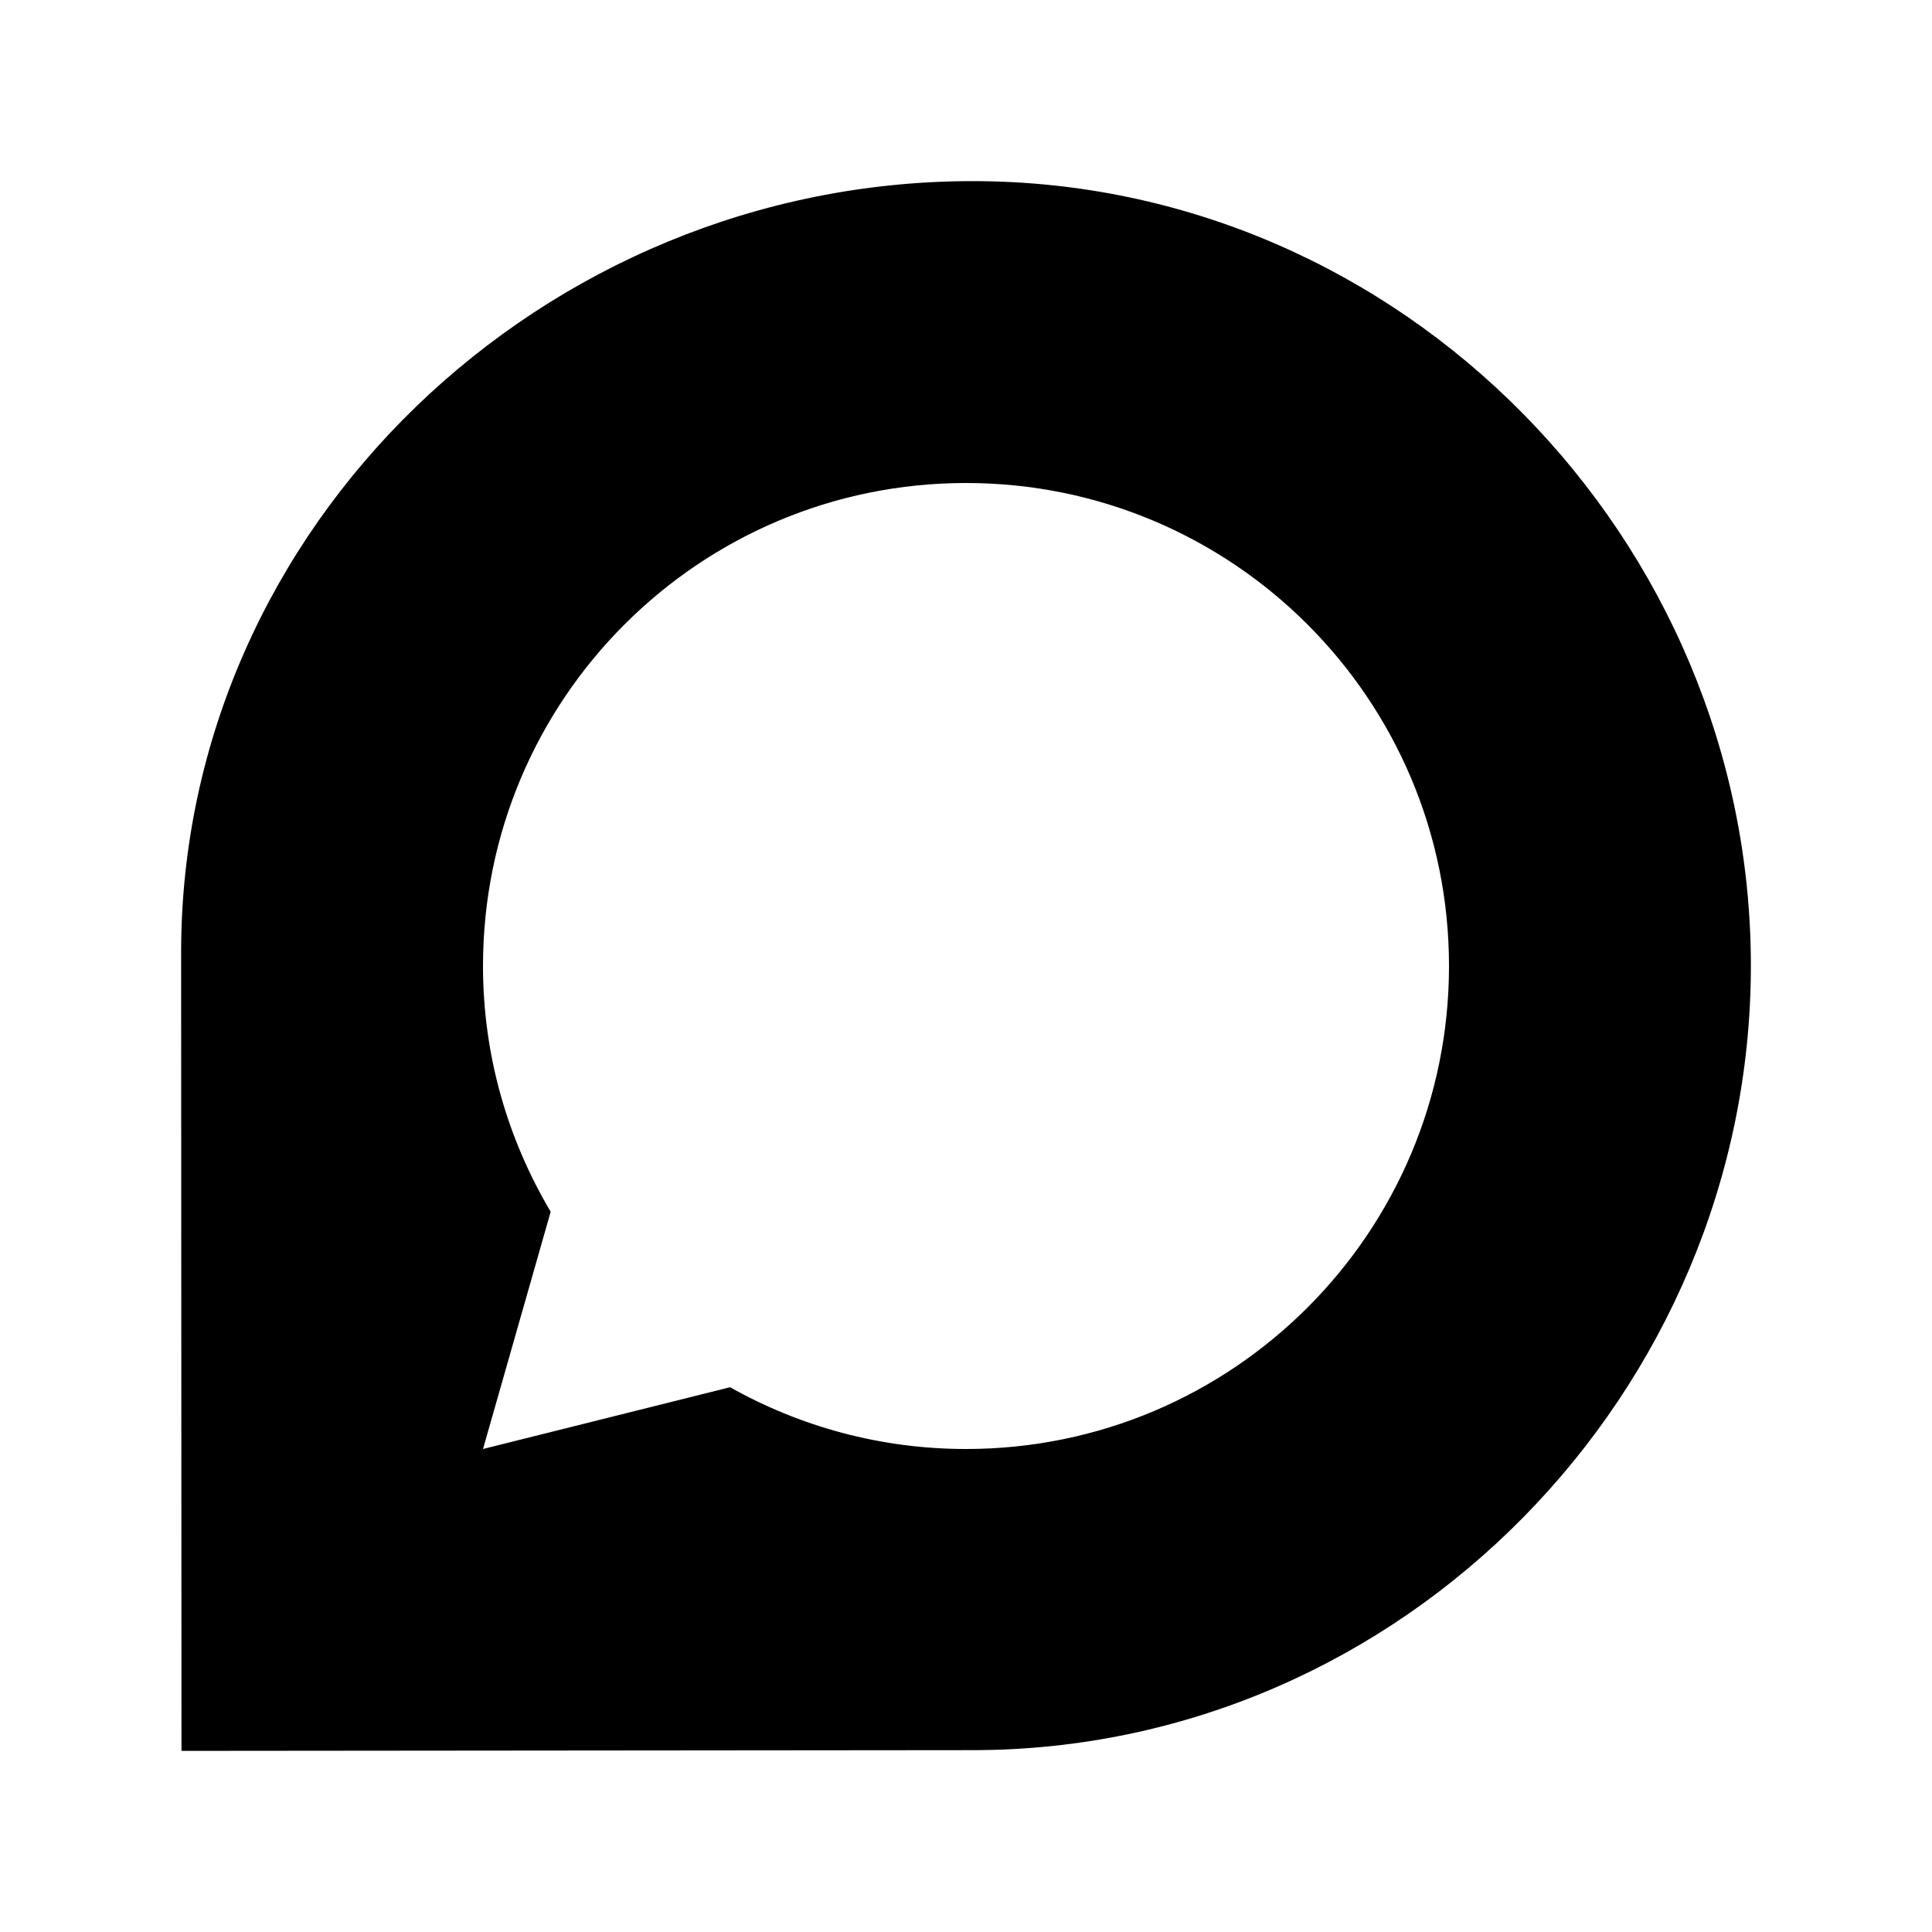
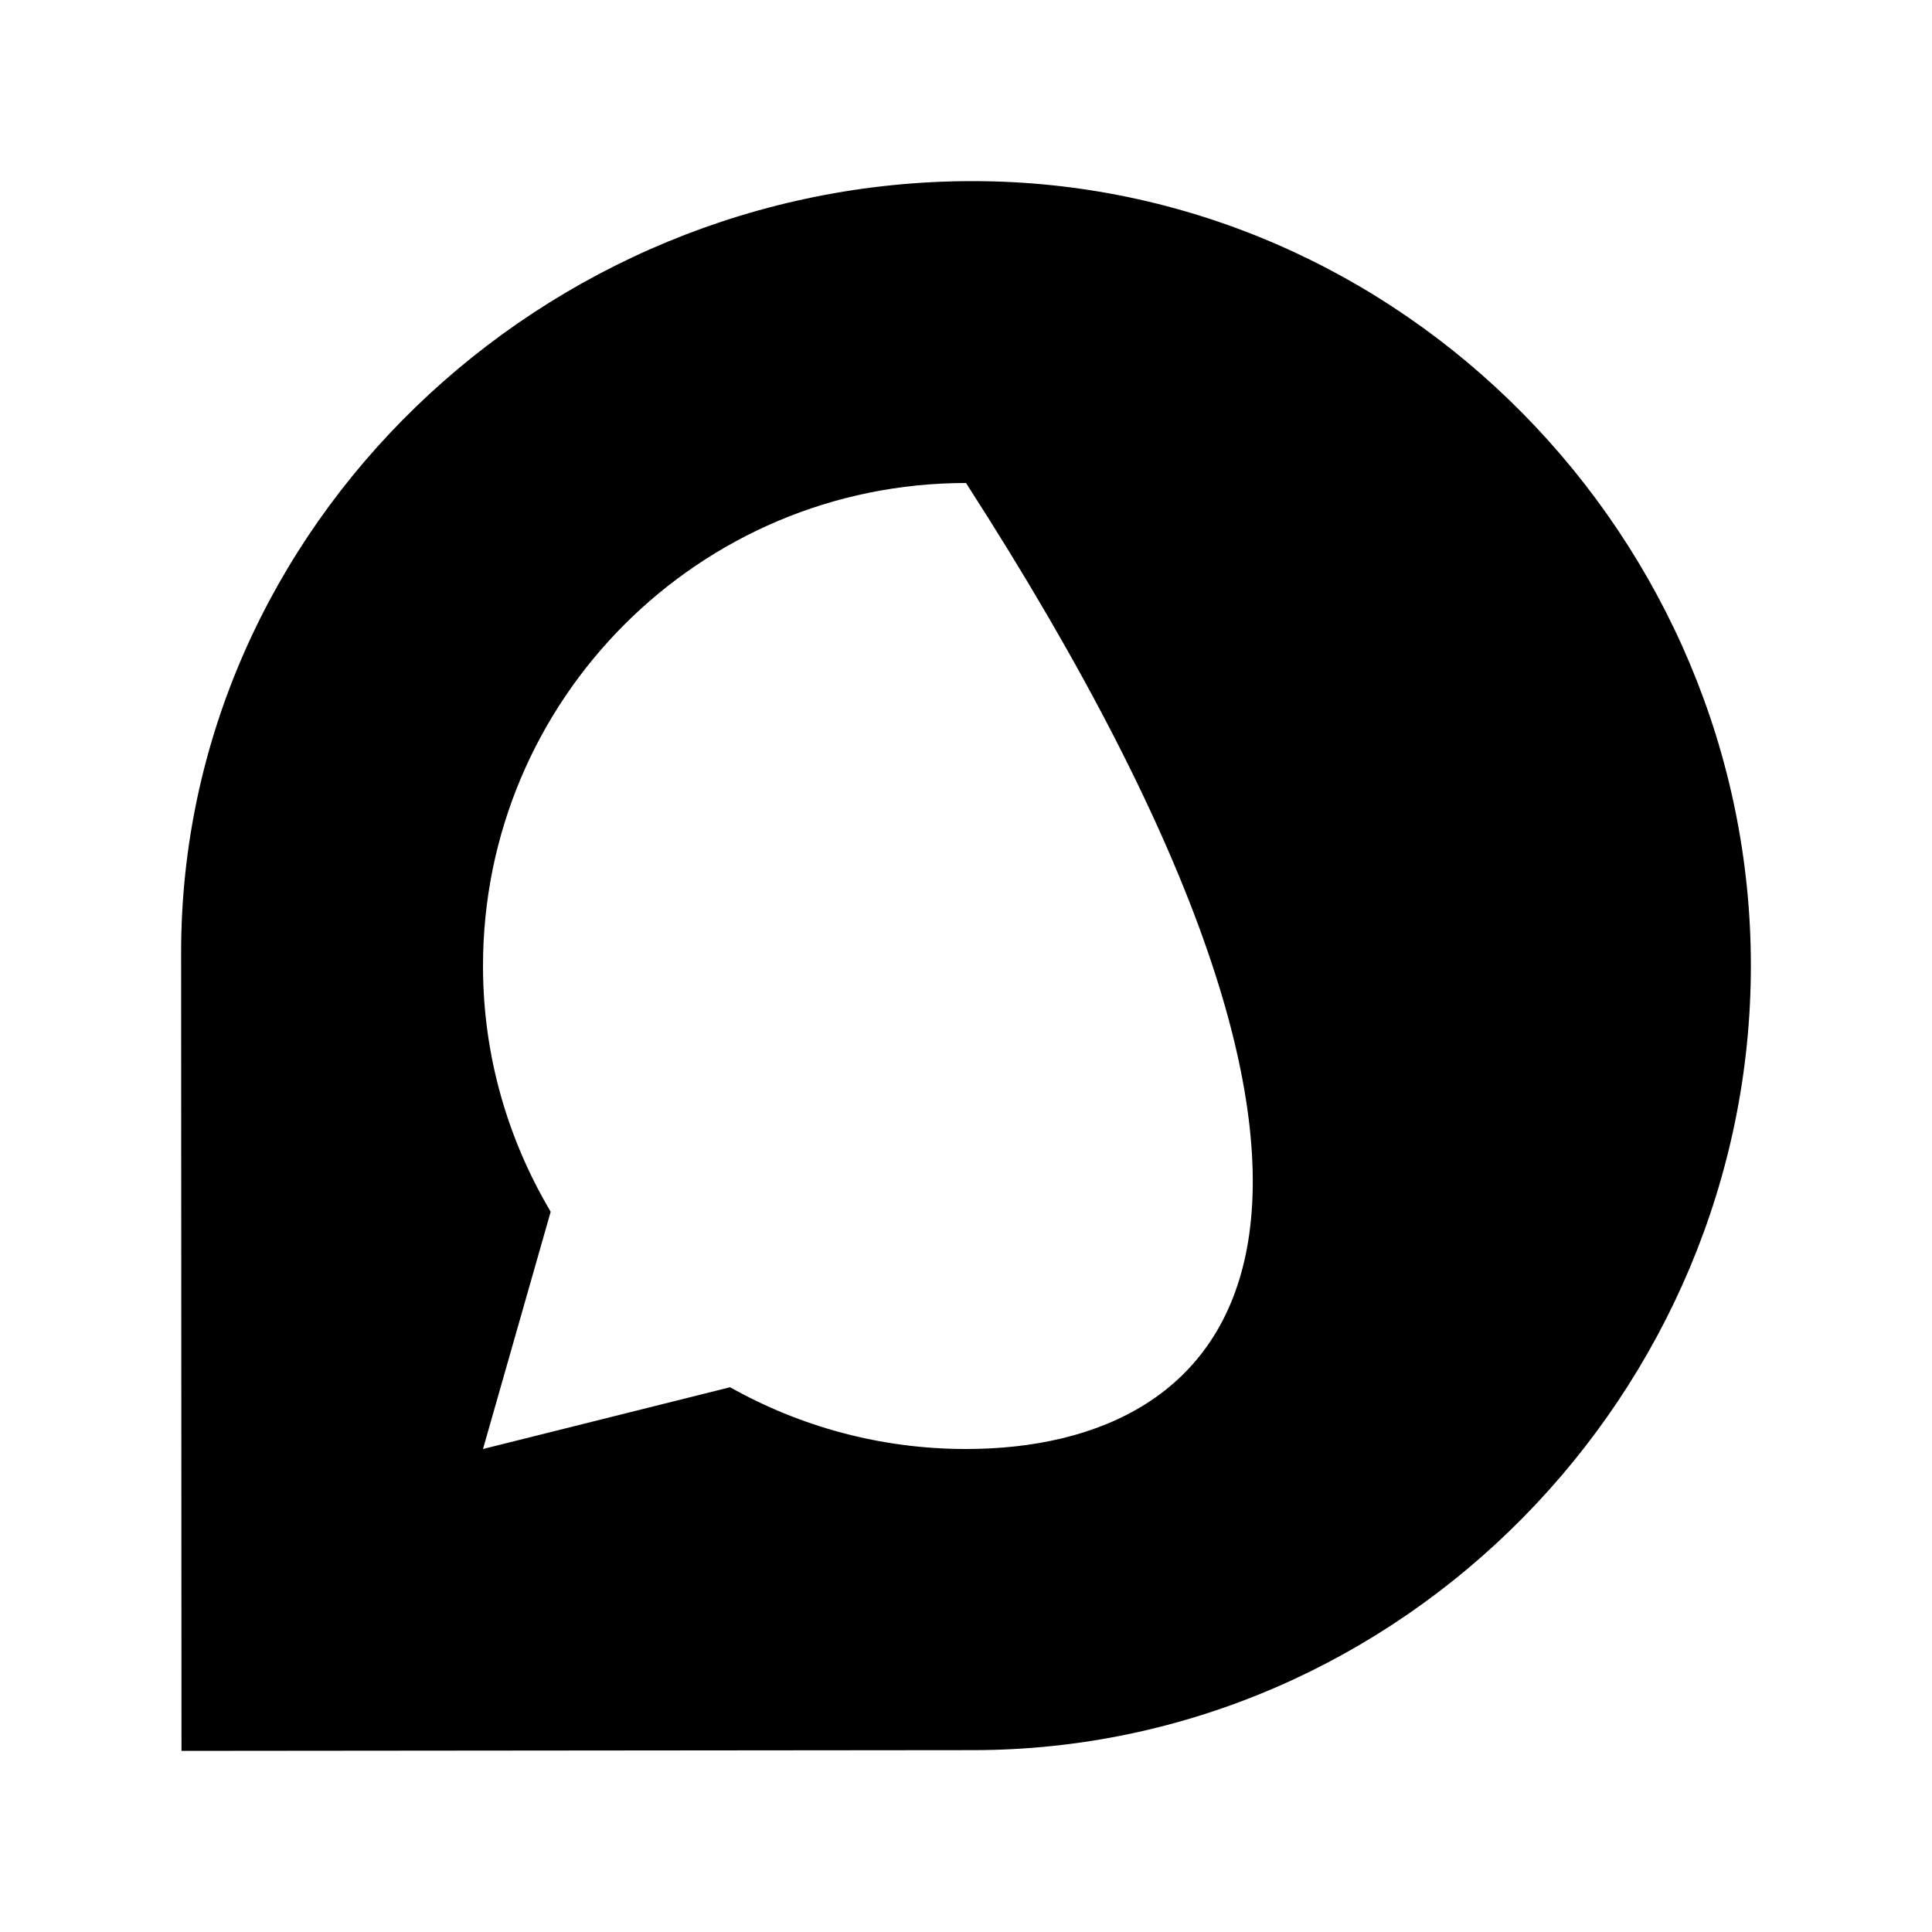
<svg xmlns="http://www.w3.org/2000/svg" fill="#000000" width="800px" height="800px" viewBox="0 0 32 32">
-   <path d="M 16.109 3 C 8.994 3 3 8.716 3 15.773 C 3 15.999 3.006 29 3.006 29 L 16.109 28.988 C 23.23 28.988 29 23.051 29 15.994 C 29 8.937 23.23 3 16.109 3 z M 16 8 C 20.418 8 24 11.582 24 16 C 24 20.418 20.418 24 16 24 C 14.58 24 13.248 23.626 12.092 22.977 L 8 24 L 9.121 20.07 C 8.413 18.877 8 17.489 8 16 C 8 11.582 11.582 8 16 8 z" />
+   <path d="M 16.109 3 C 8.994 3 3 8.716 3 15.773 C 3 15.999 3.006 29 3.006 29 L 16.109 28.988 C 23.23 28.988 29 23.051 29 15.994 C 29 8.937 23.23 3 16.109 3 z M 16 8 C 24 20.418 20.418 24 16 24 C 14.58 24 13.248 23.626 12.092 22.977 L 8 24 L 9.121 20.07 C 8.413 18.877 8 17.489 8 16 C 8 11.582 11.582 8 16 8 z" />
</svg>